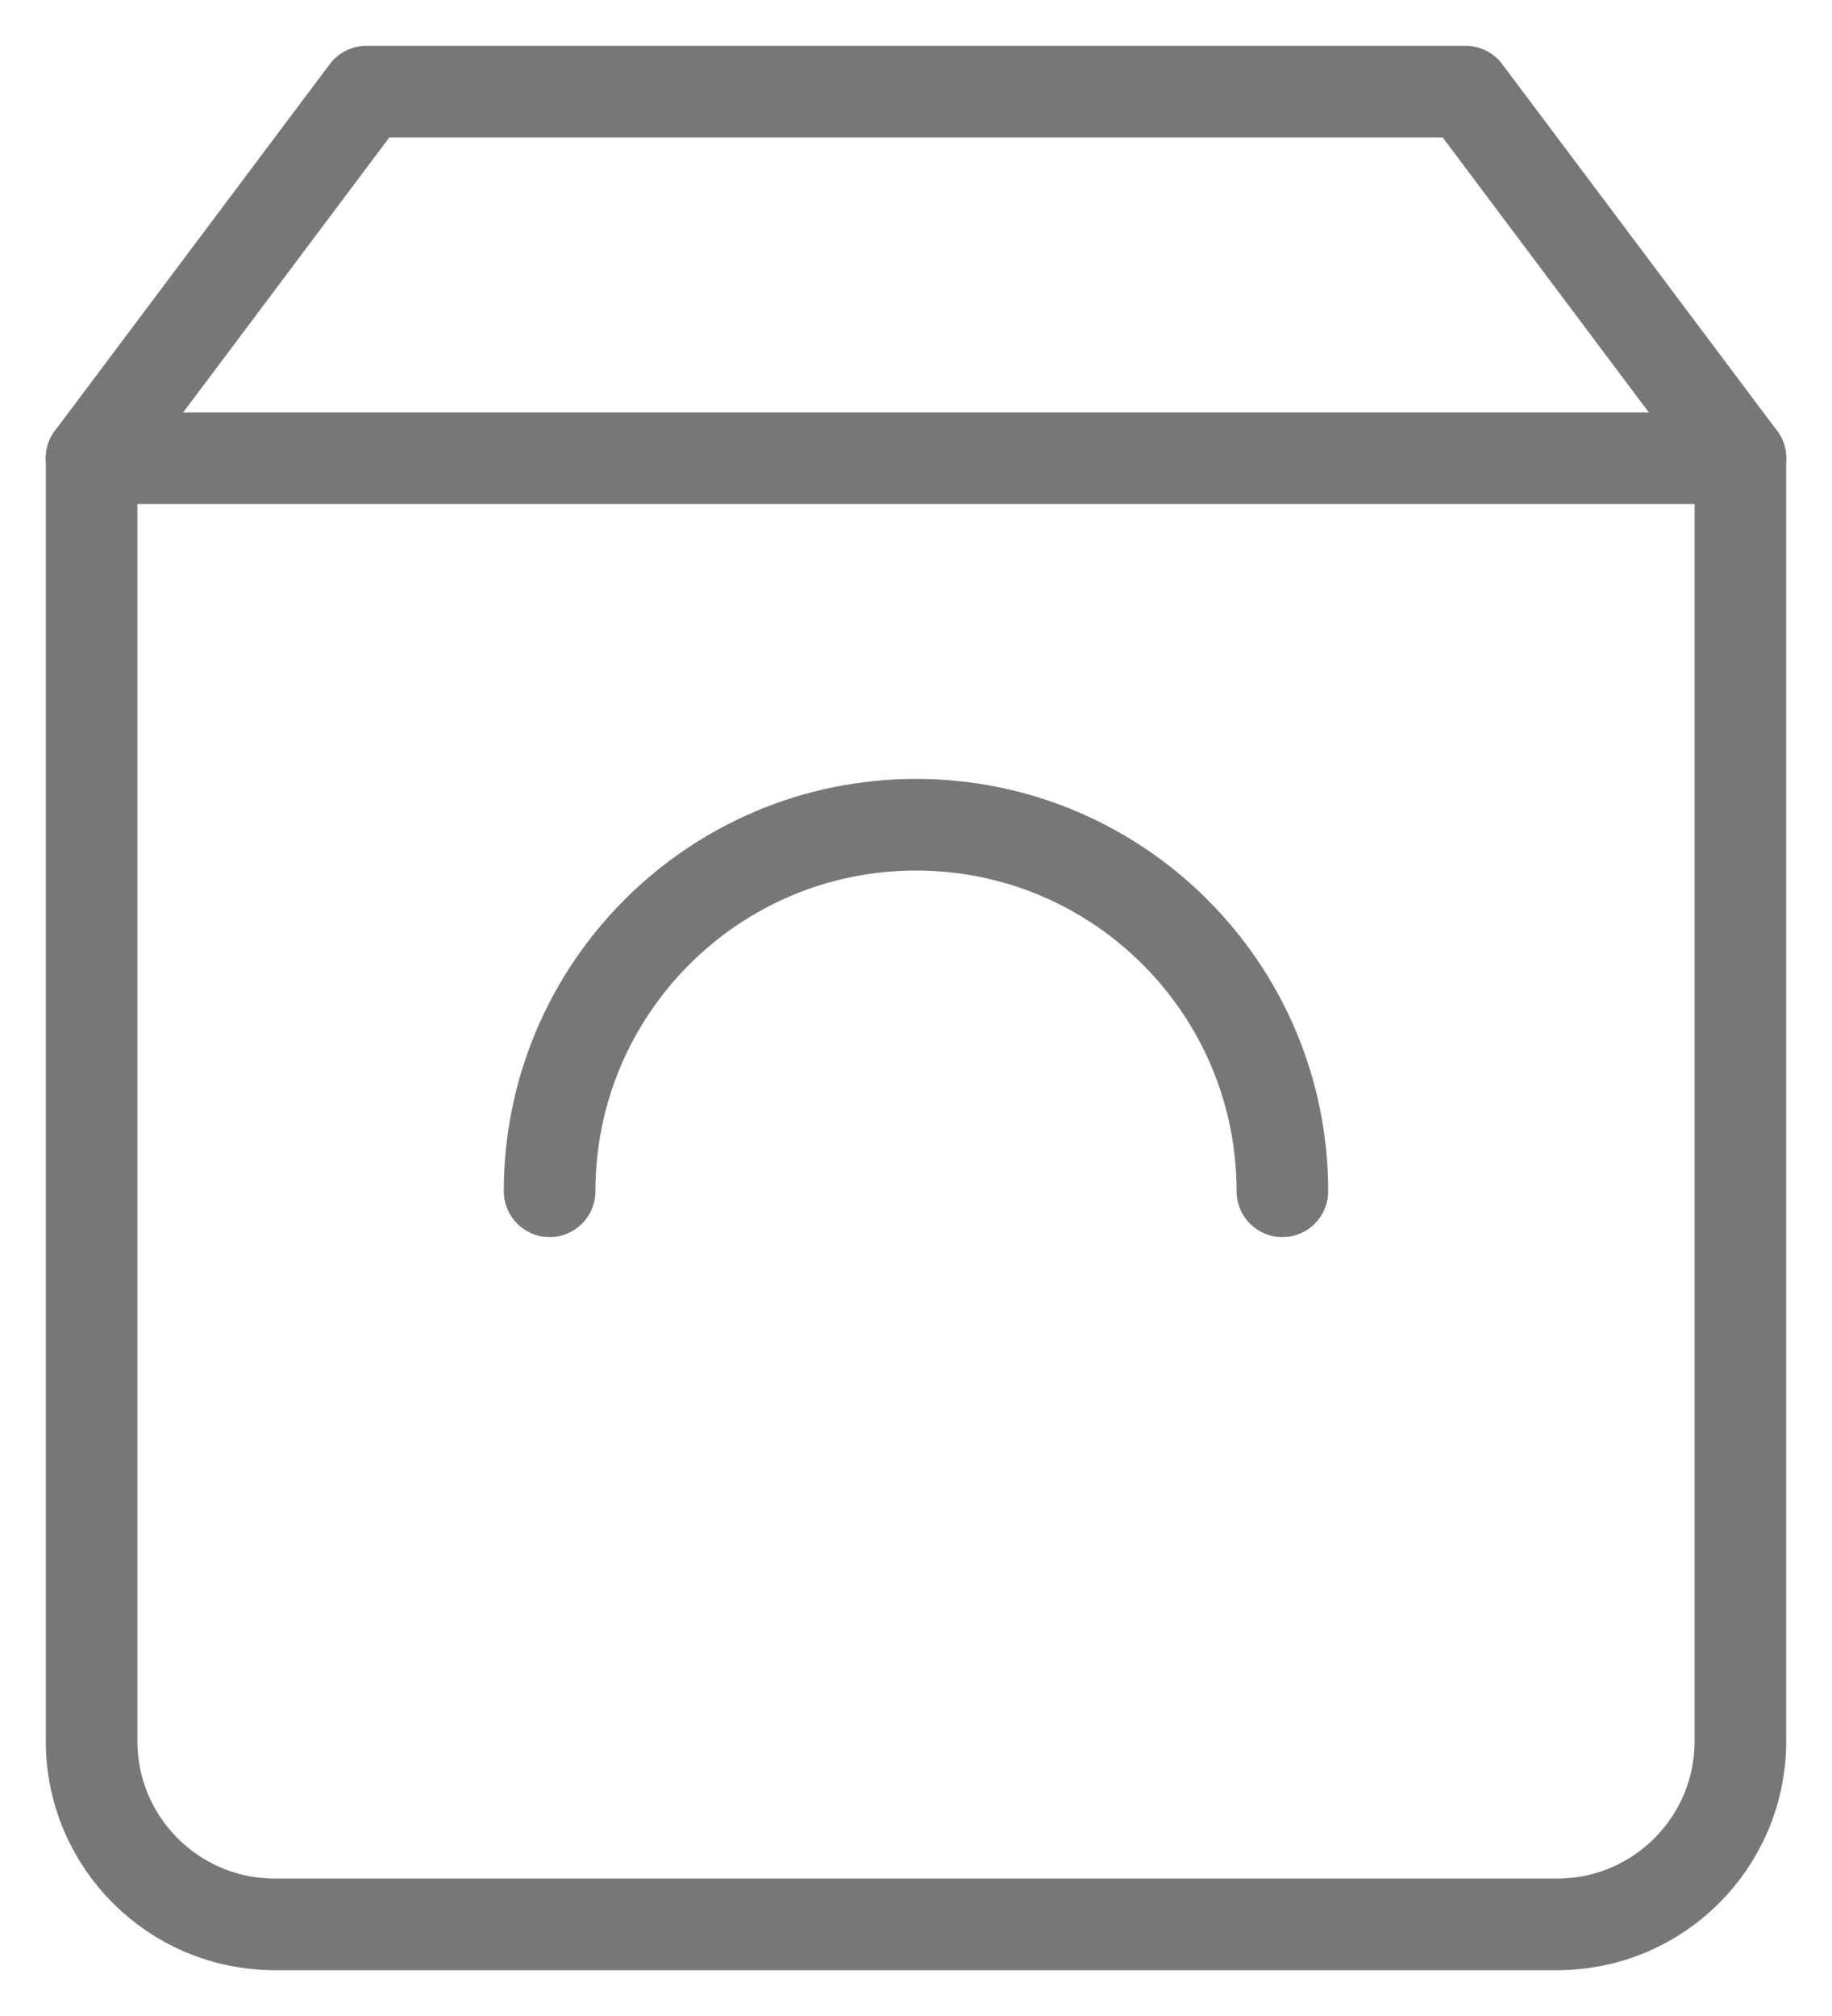
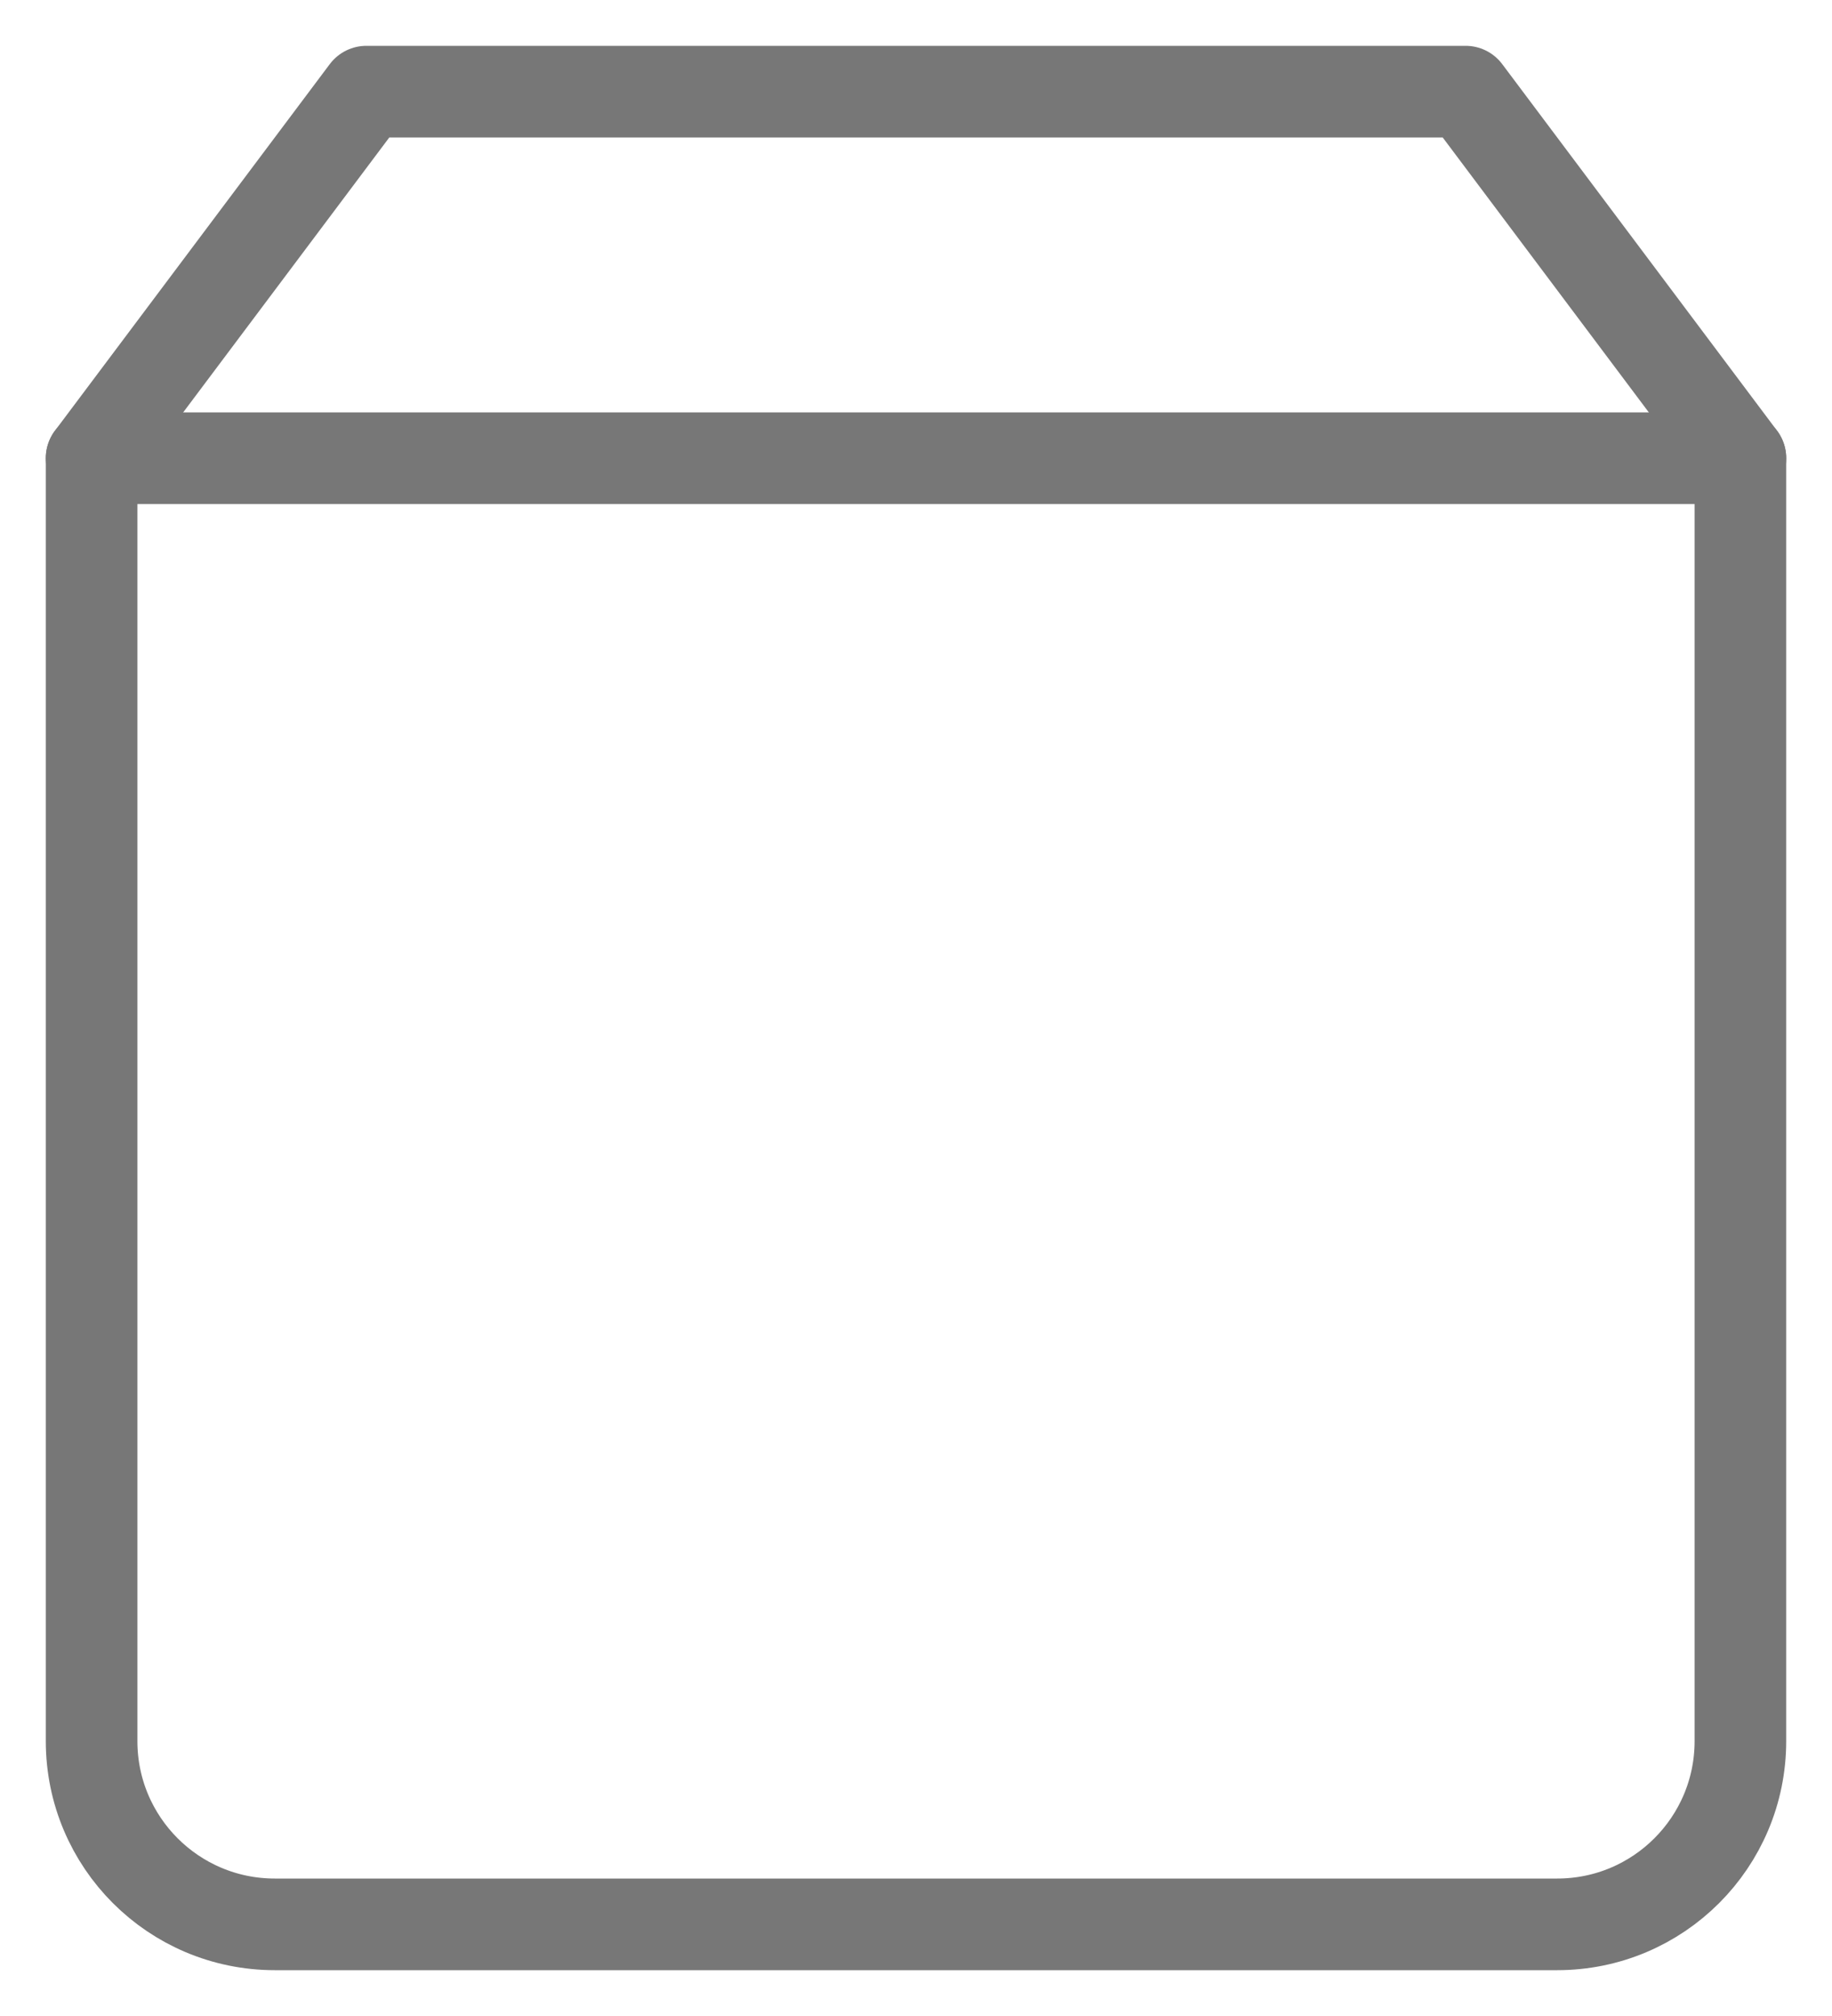
<svg xmlns="http://www.w3.org/2000/svg" width="20px" height="22px" viewBox="0 0 20 22" version="1.1">
  <title>shopping-bag</title>
  <desc>Created with Sketch.</desc>
  <g id="Page-1" stroke="none" stroke-width="1" fill="none" fill-rule="evenodd" stroke-linecap="round" stroke-linejoin="round">
    <g id="shopping-bag" transform="translate(1, 1)" stroke="#777777">
      <path d="M3,0 L0,4 L0,18 C0,19.105 0.895,20 2,20 L16,20 C17.105,20 18,19.105 18,18 L18,4 L15,0 L3,0 Z" id="Path" />
      <path d="M0,4 L18,4" id="Path" />
-       <path d="M13,8 C13,10.209 11.209,12 9,12 C6.791,12 5,10.209 5,8" id="Path" transform="translate(9, 10) scale(1, -1) translate(-9, -10) " />
    </g>
  </g>
</svg>